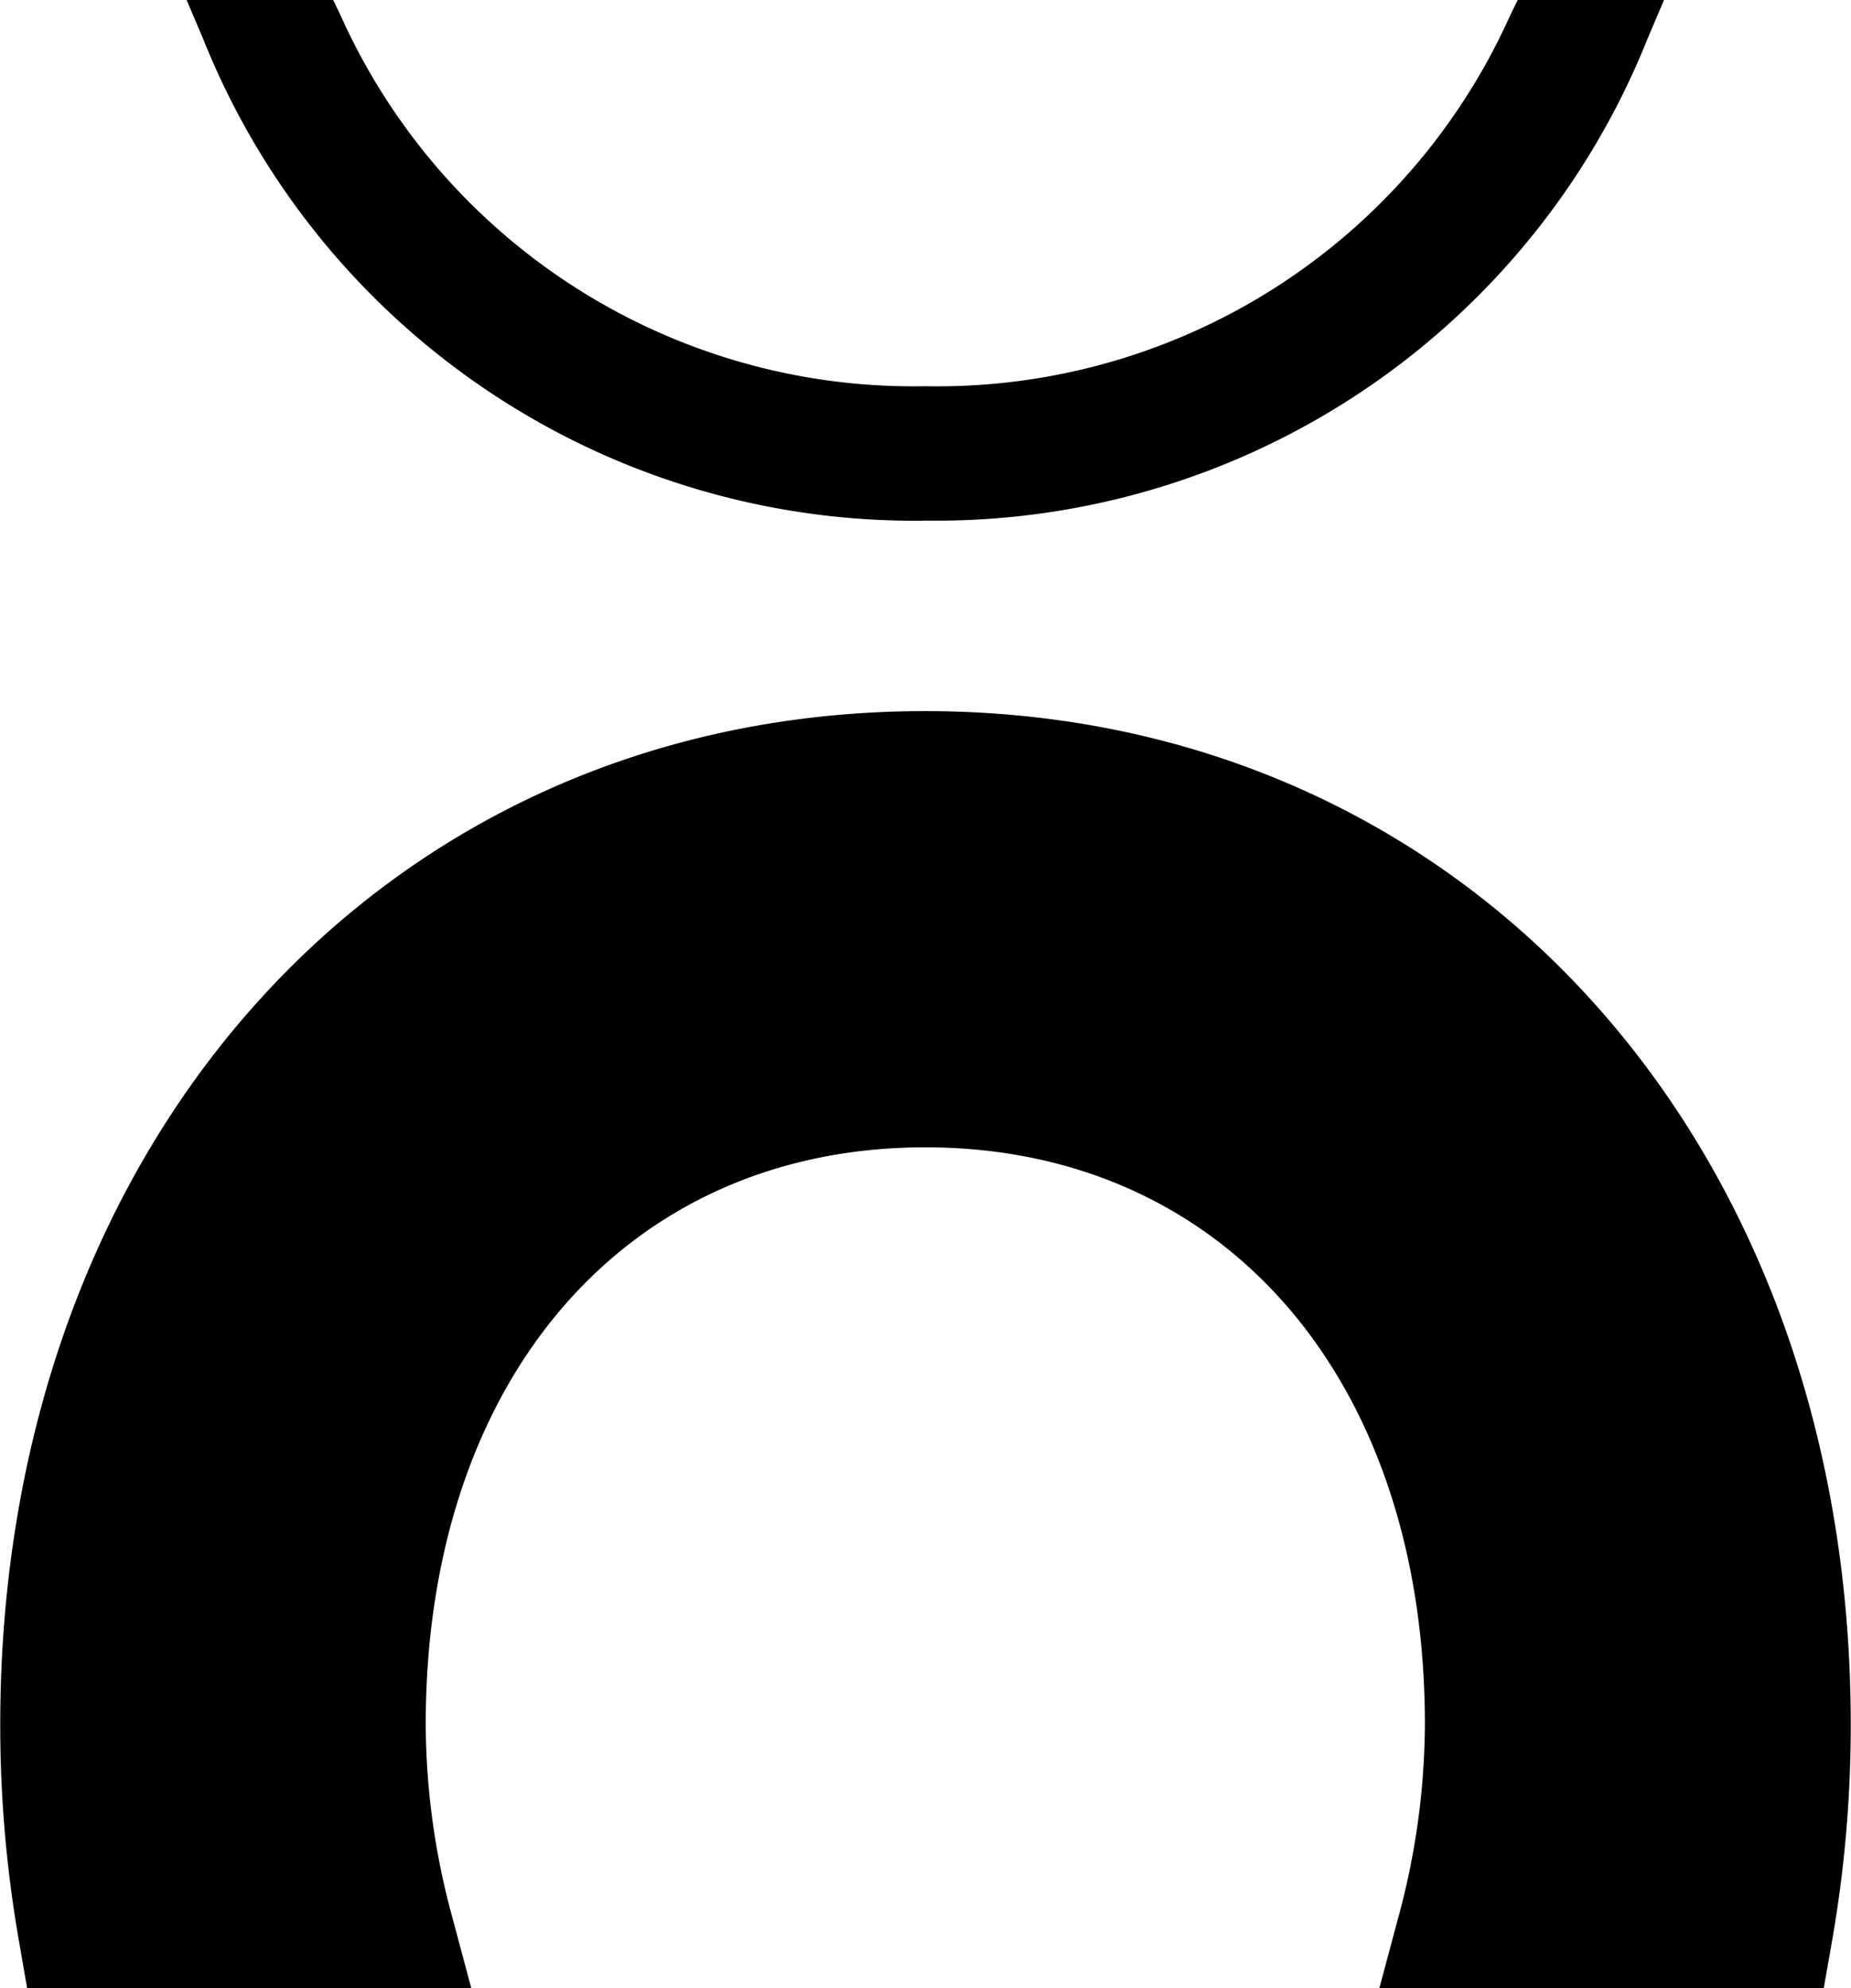
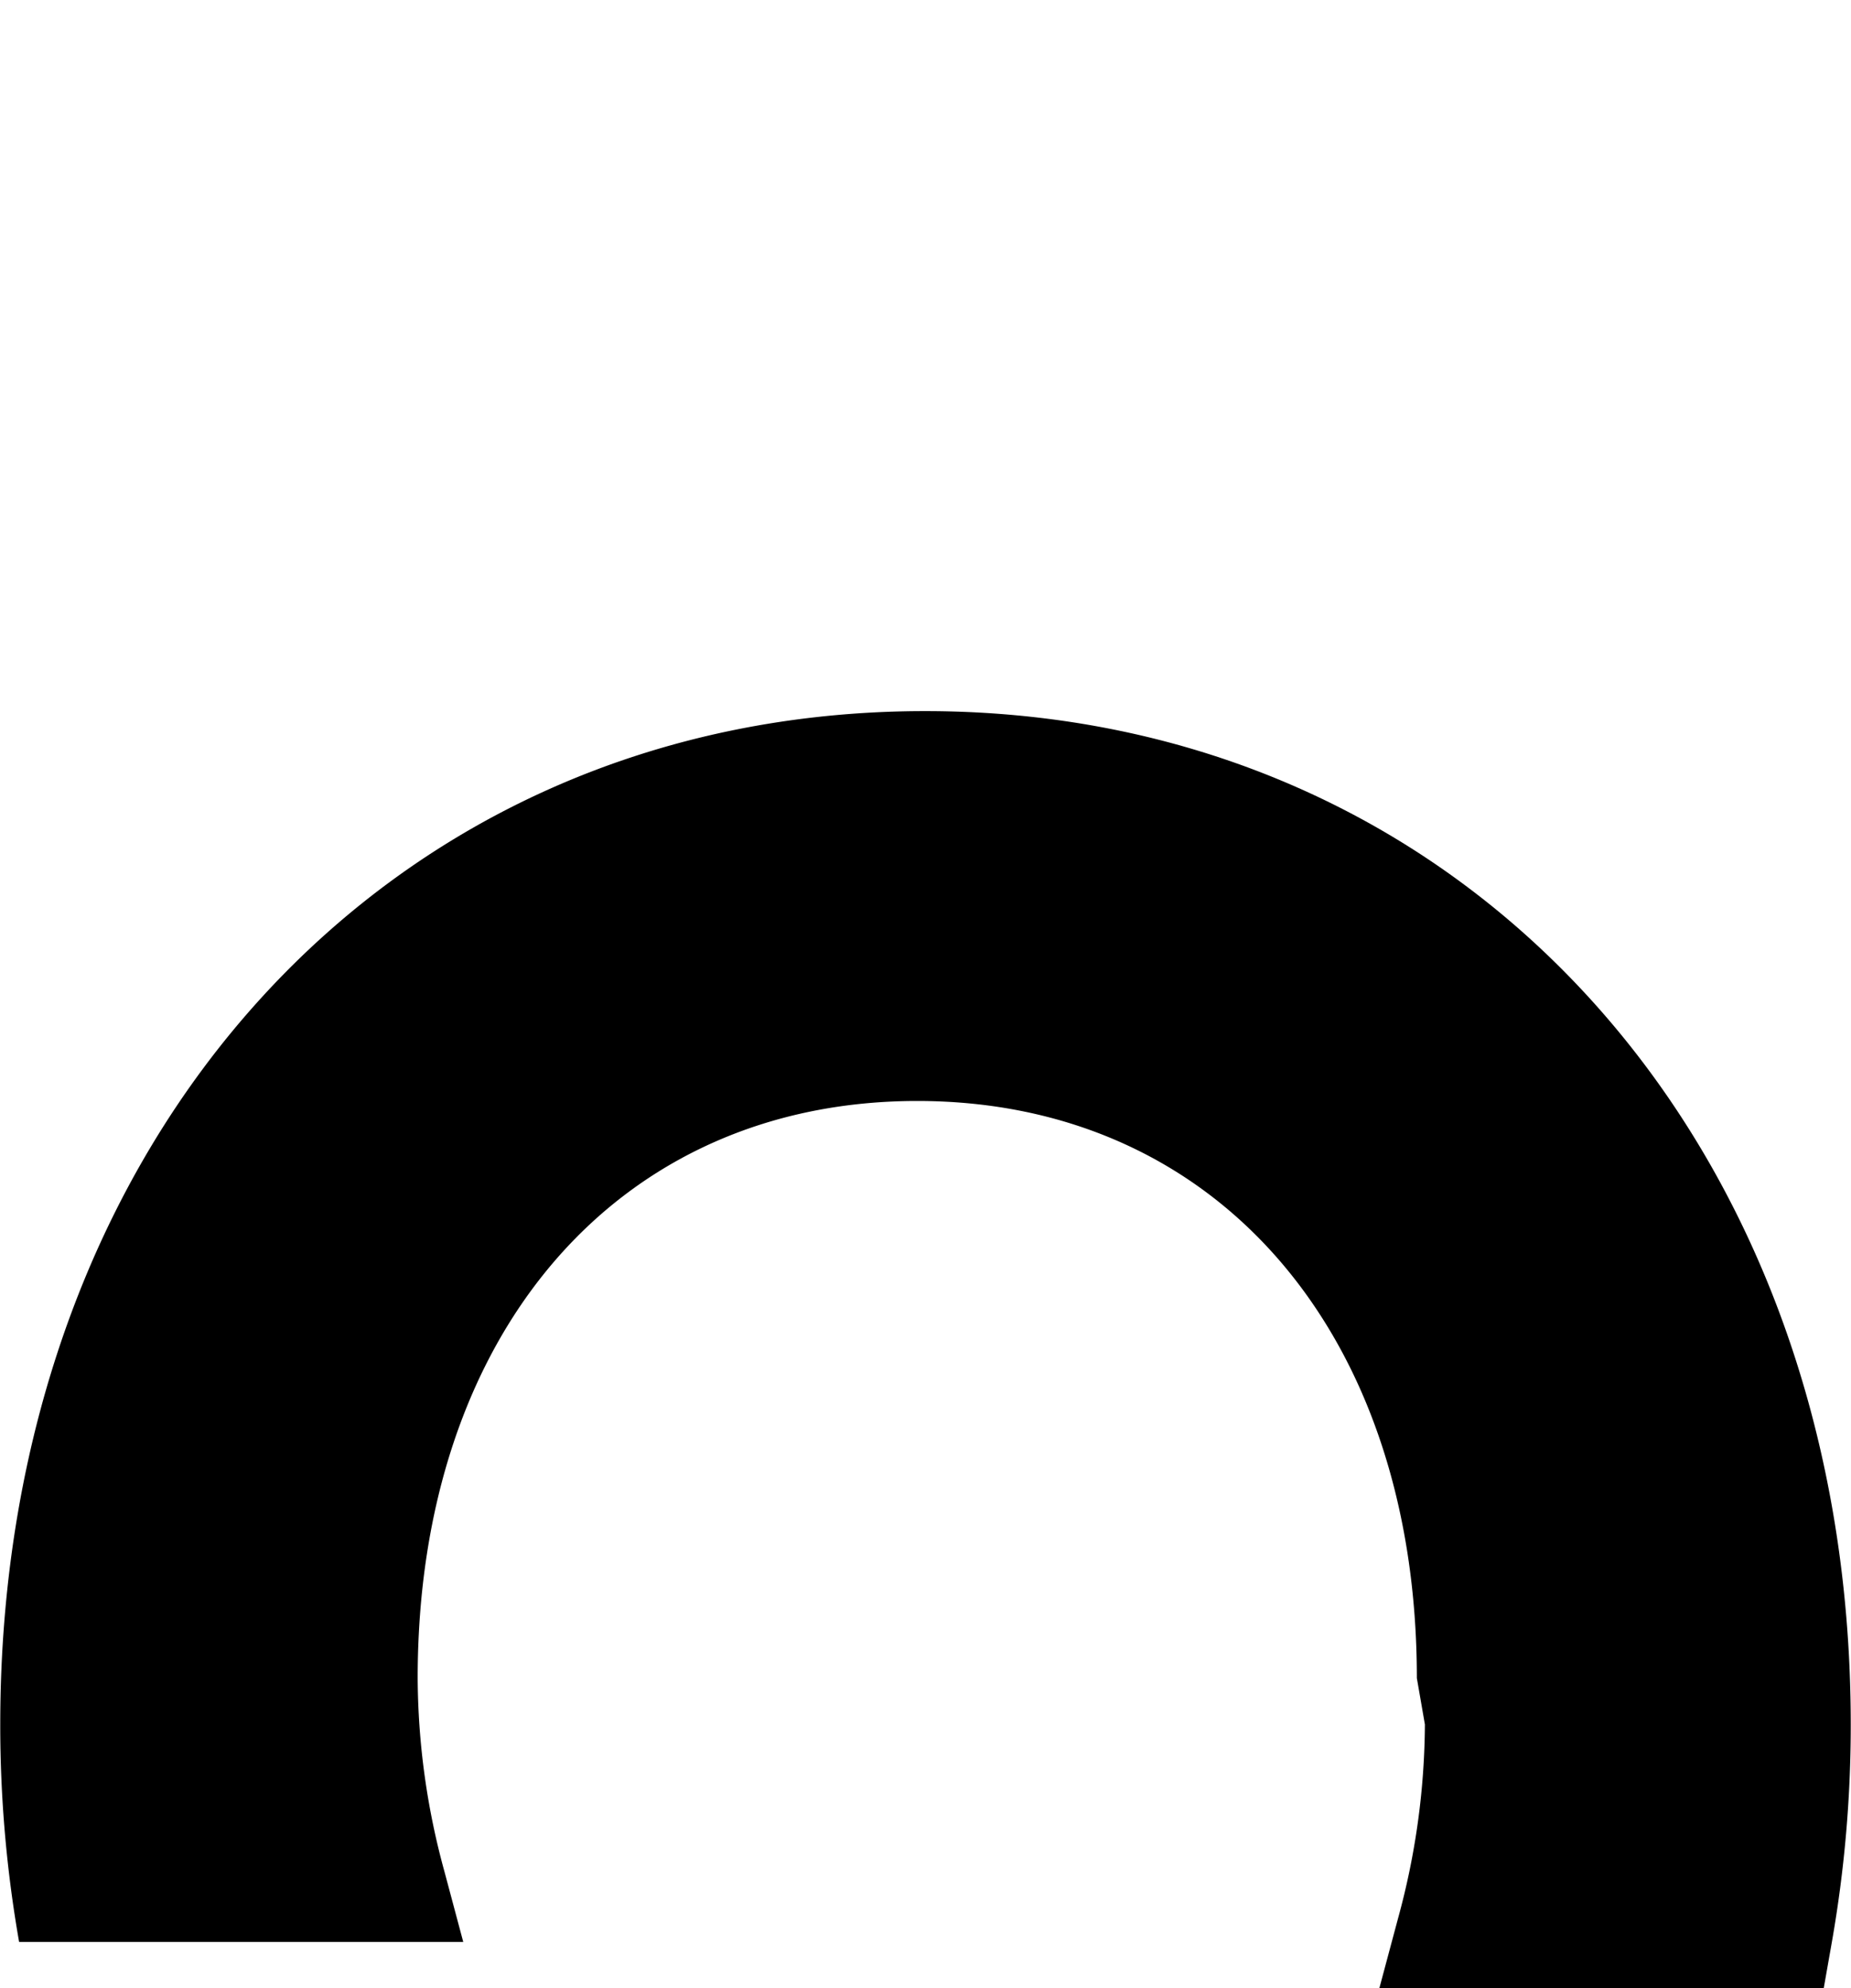
<svg xmlns="http://www.w3.org/2000/svg" width="29.448" height="31.619" viewBox="0 0 29.448 31.619">
  <defs>
    <style>
      .icon {
        mix-blend-mode: difference;
      }
    </style>
  </defs>
  <g id="Gruppe_519" data-name="Gruppe 519" class="icon" transform="translate(-104.586 -37.045)">
    <g id="Gruppe_518" data-name="Gruppe 518" transform="translate(104.586 37.045)">
-       <path id="Pfad_632" data-name="Pfad 632" d="M32.311,14.972A12.187,12.187,0,0,0,43.8,7.314l.264-.621H41.736l-.123.253a9.987,9.987,0,0,1-9.3,5.889,9.987,9.987,0,0,1-9.3-5.889l-.121-.253H20.56l.264.621a12.187,12.187,0,0,0,11.487,7.659" transform="translate(-17.591 -6.693)" />
-       <path id="Pfad_635" data-name="Pfad 635" d="M41.565,29.147a11.854,11.854,0,0,1-.425,3.076l-.3,1.12H47.91l.13-.737a19.9,19.9,0,0,0,.3-3.459c0-9.337-6.194-16.115-14.727-16.115S18.9,19.809,18.9,29.147a19.9,19.9,0,0,0,.3,3.459l.128.737h7.066l-.3-1.122a11.759,11.759,0,0,1-.425-3.074c0-5.489,3.193-9.178,7.948-9.178s7.948,3.689,7.948,9.178" transform="translate(-18.896 -1.723)" />
+       <path id="Pfad_635" data-name="Pfad 635" d="M41.565,29.147a11.854,11.854,0,0,1-.425,3.076l-.3,1.12H47.91l.13-.737a19.9,19.9,0,0,0,.3-3.459c0-9.337-6.194-16.115-14.727-16.115S18.9,19.809,18.9,29.147a19.9,19.9,0,0,0,.3,3.459h7.066l-.3-1.122a11.759,11.759,0,0,1-.425-3.074c0-5.489,3.193-9.178,7.948-9.178s7.948,3.689,7.948,9.178" transform="translate(-18.896 -1.723)" />
    </g>
  </g>
</svg>